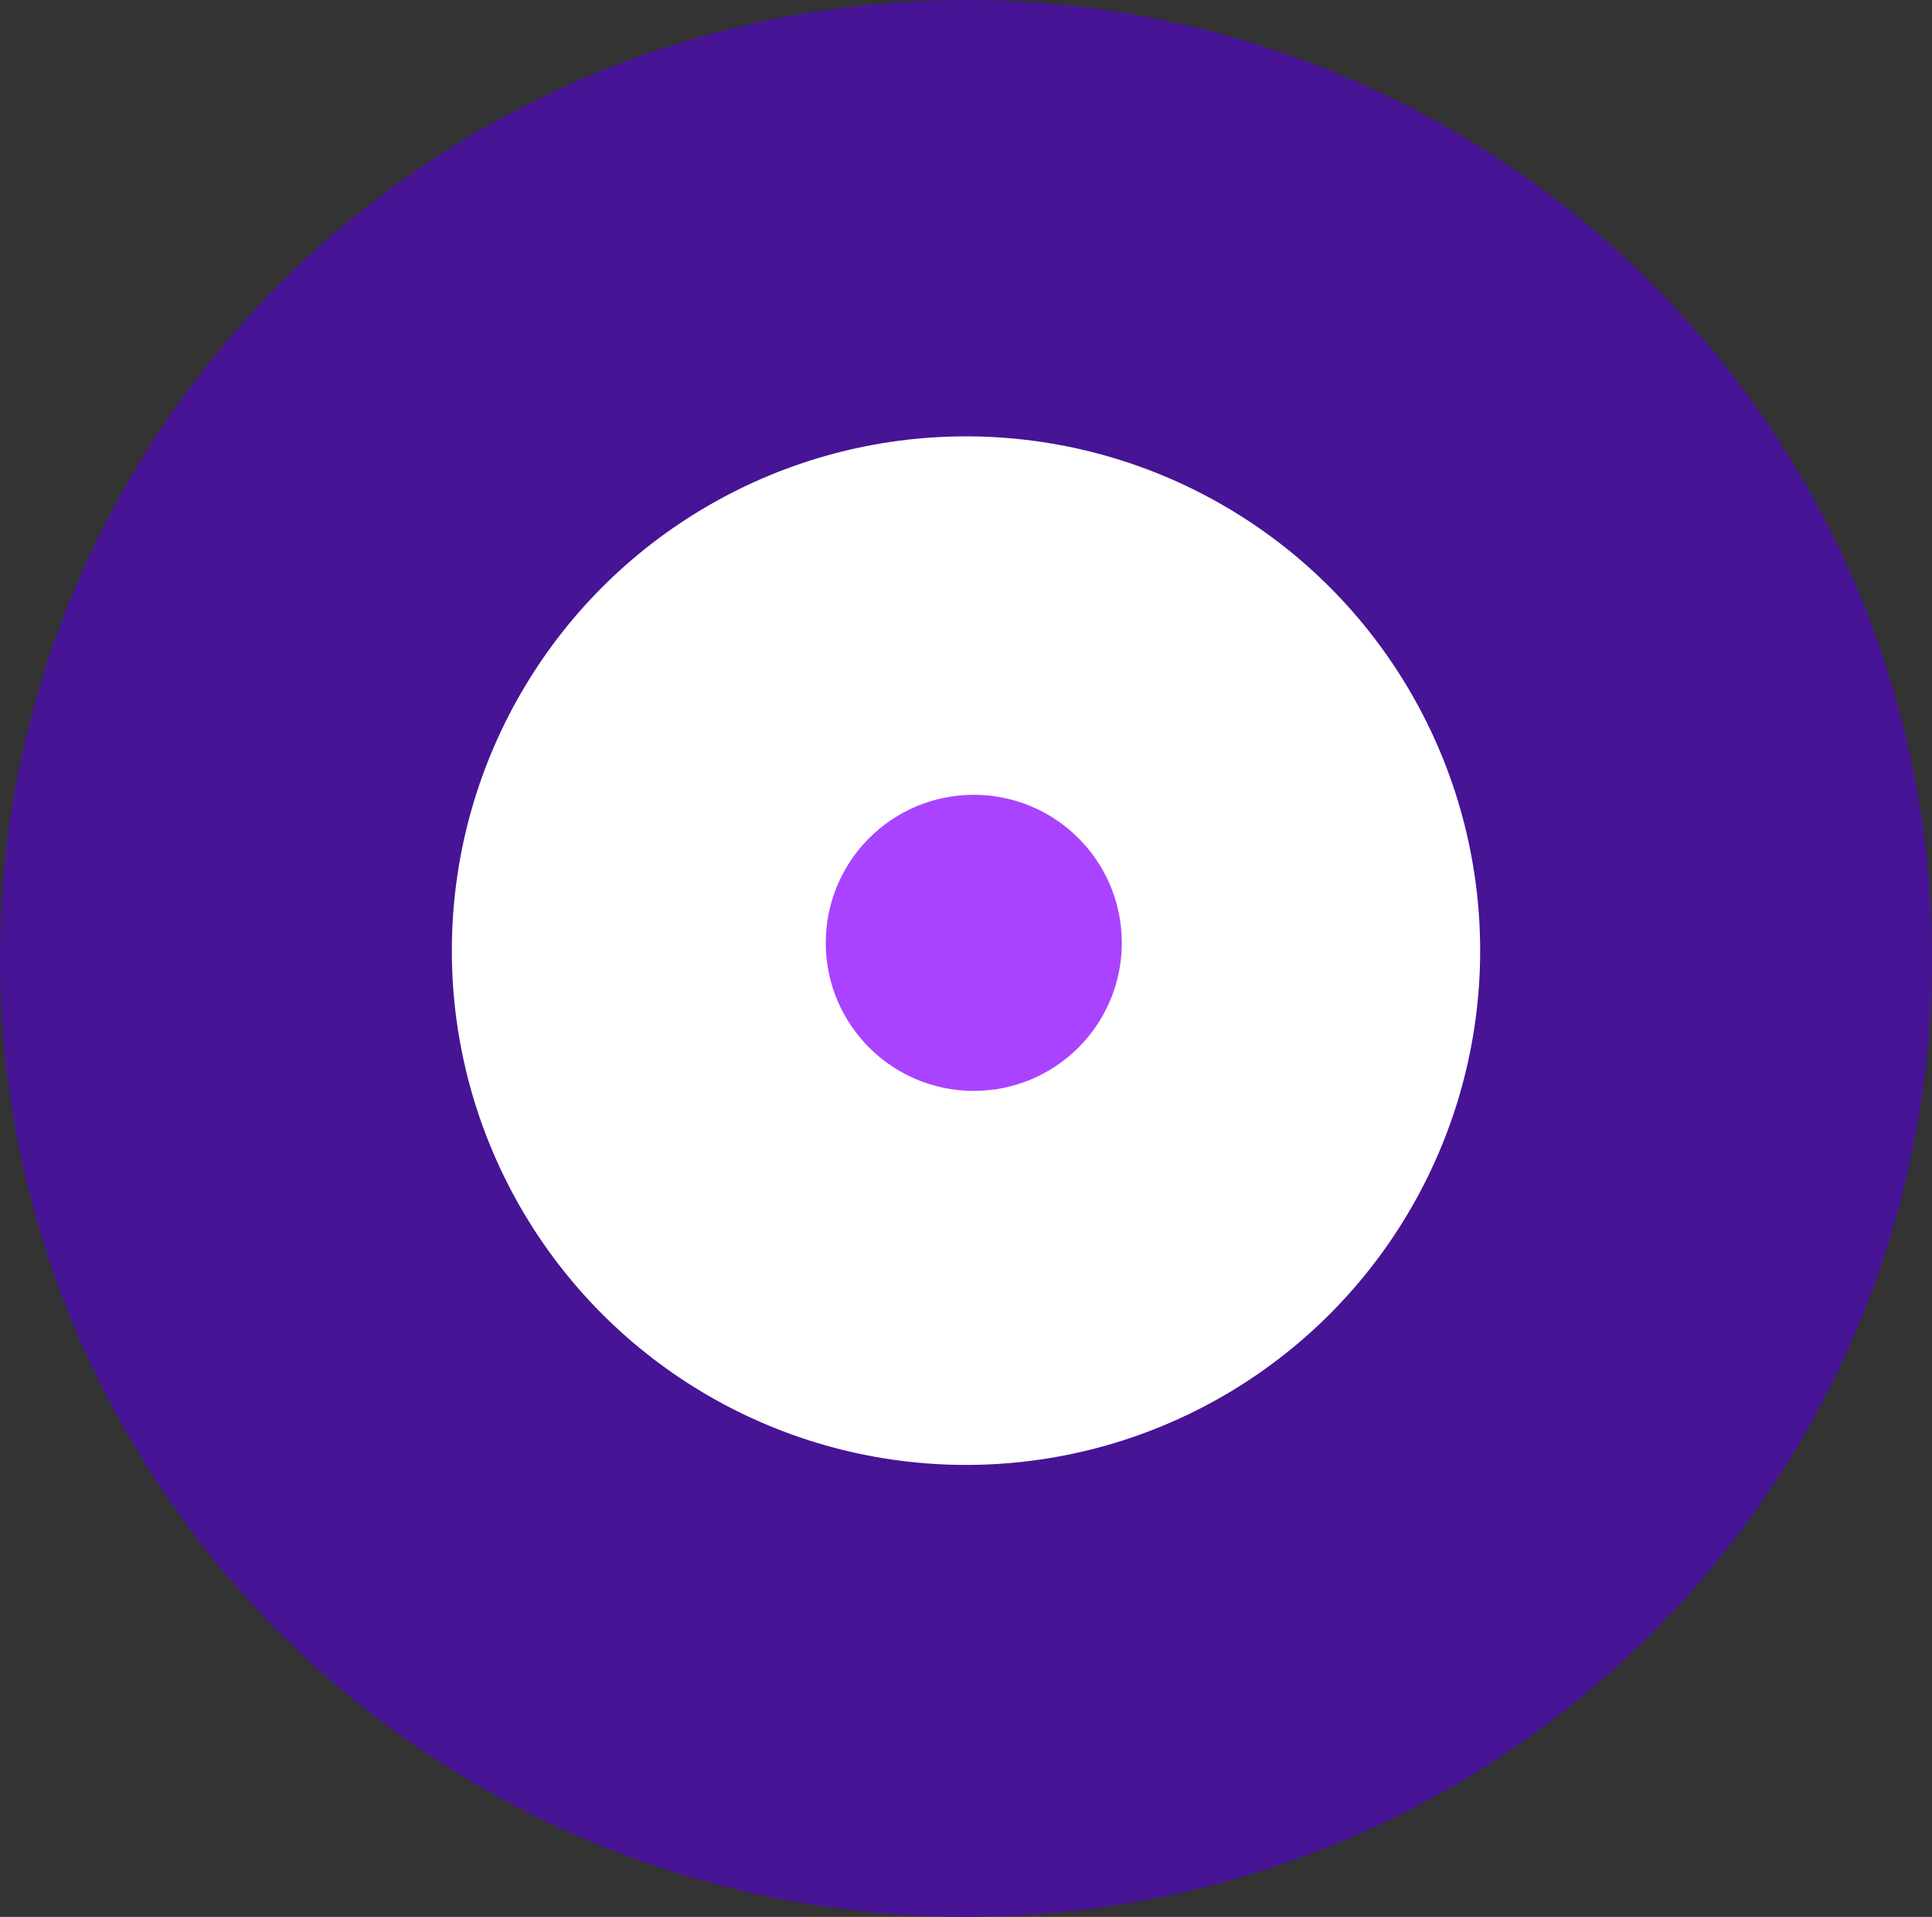
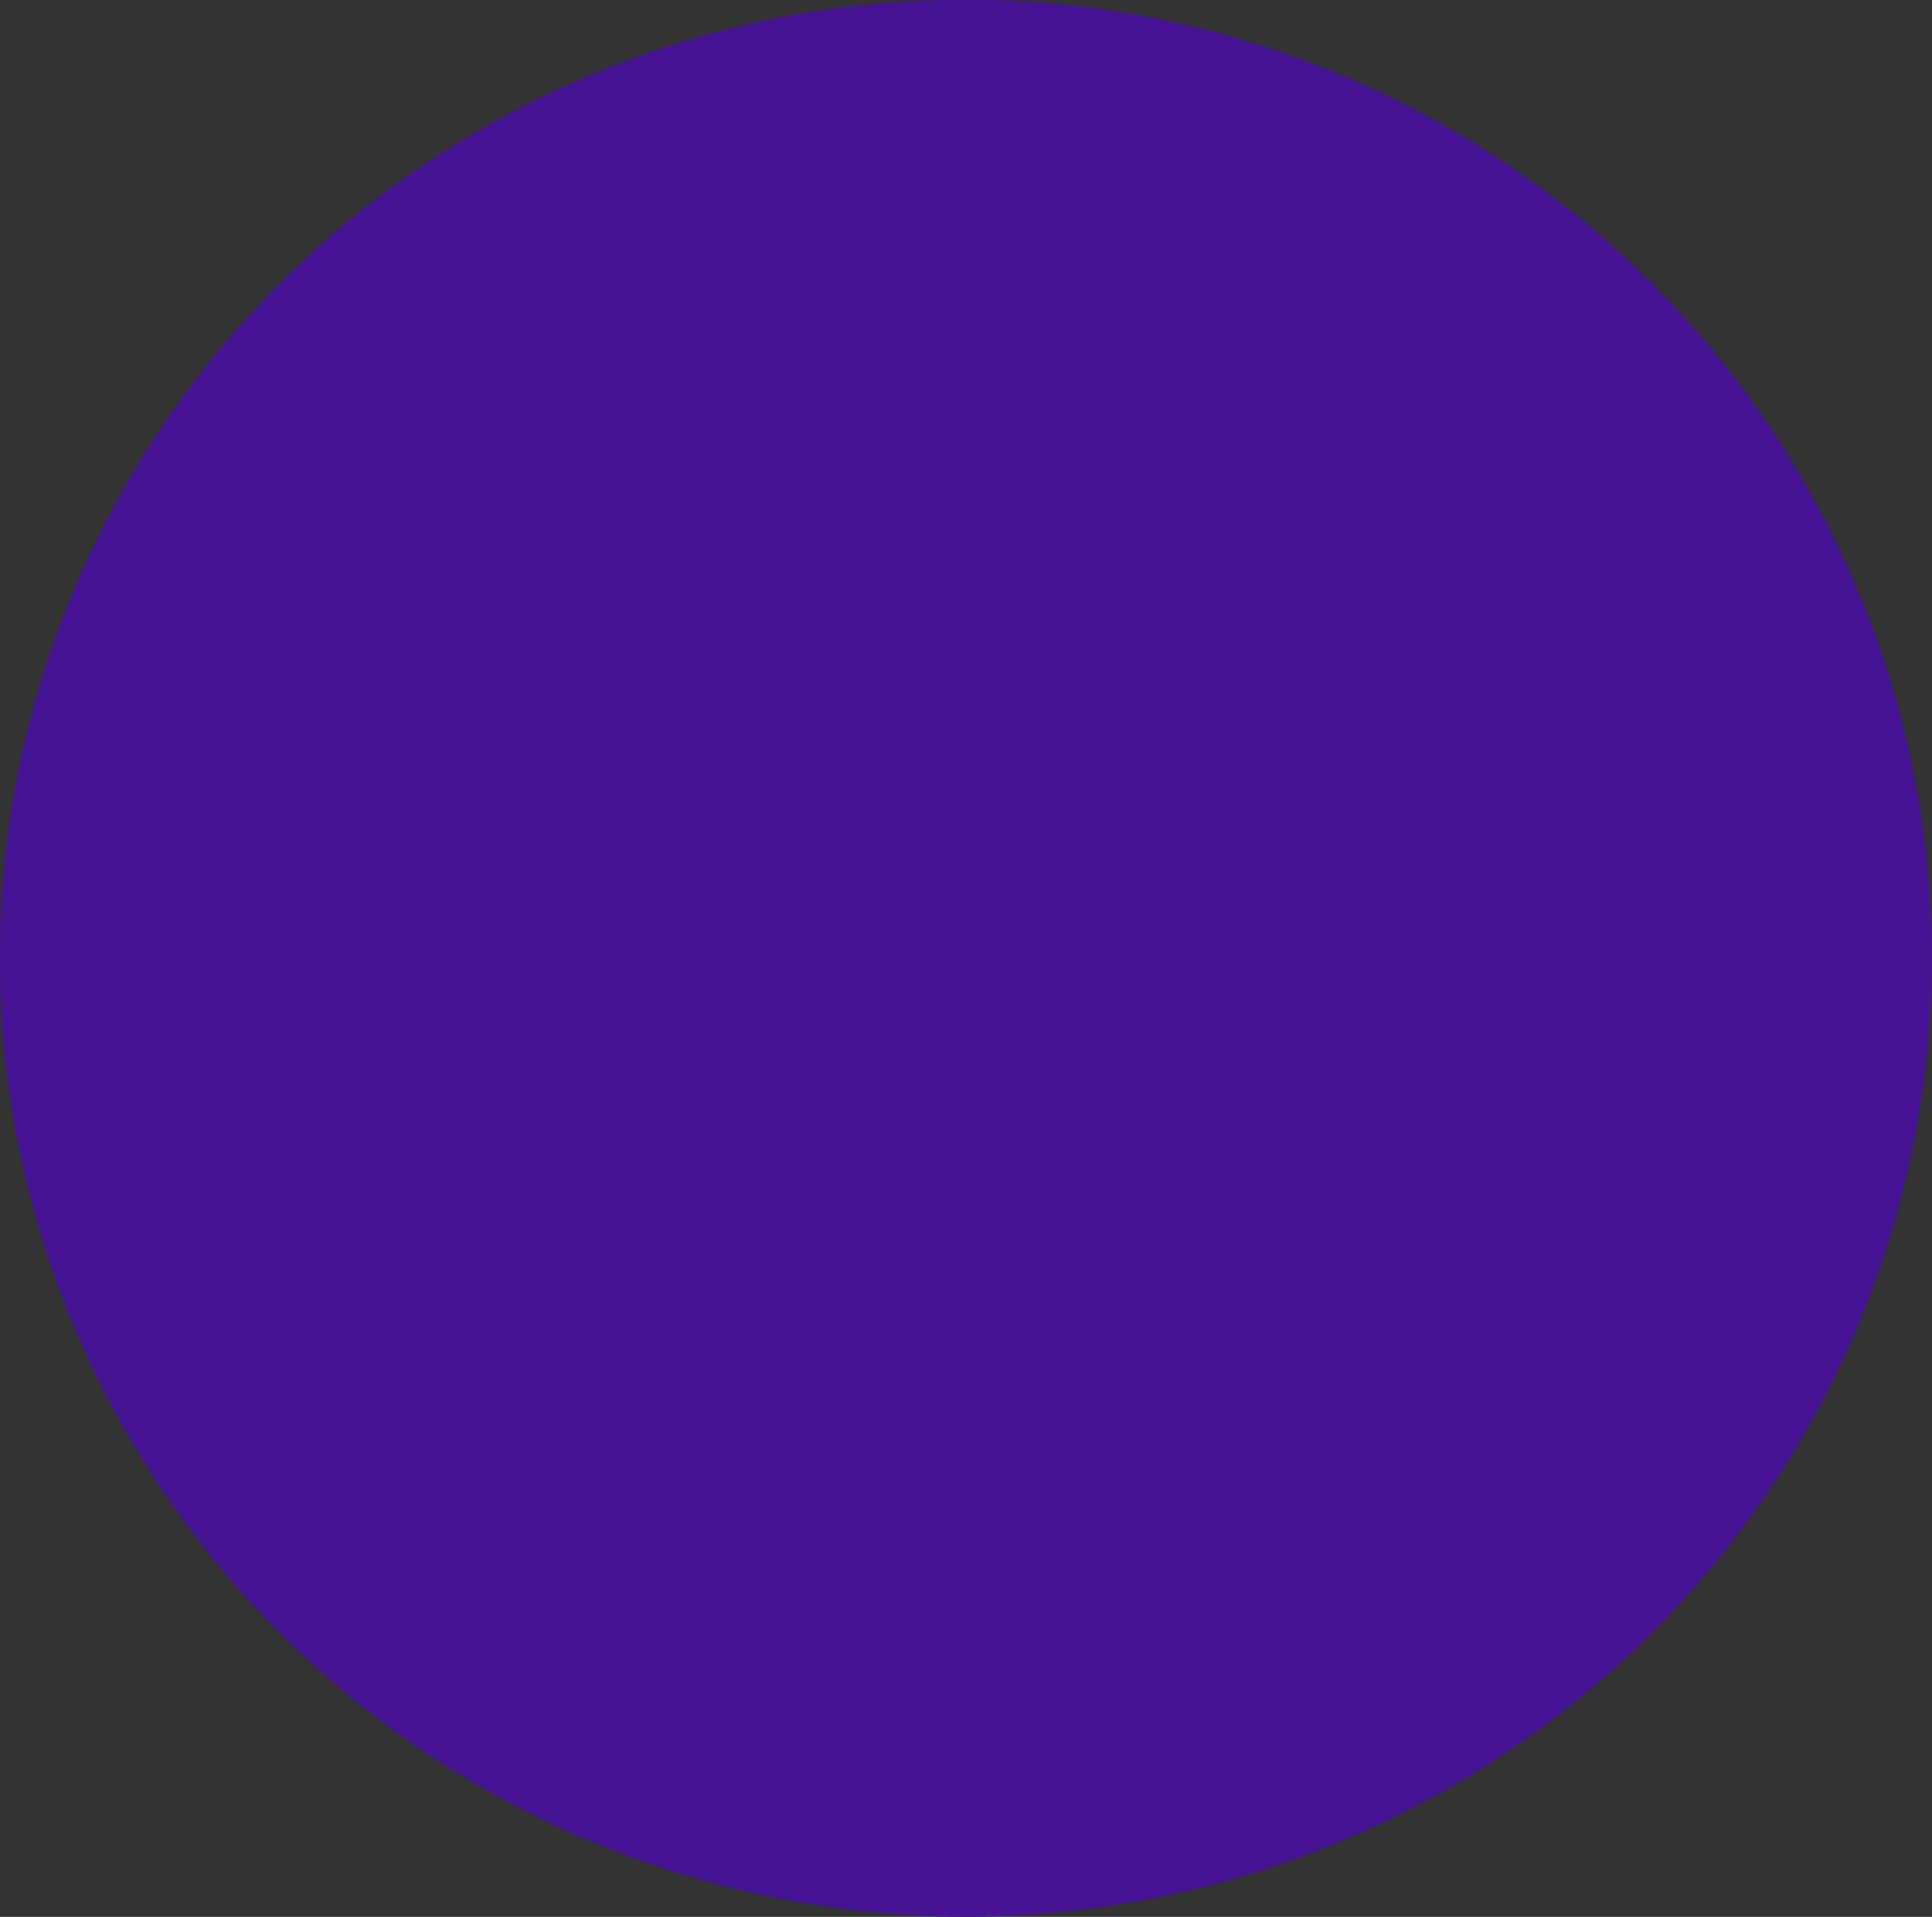
<svg xmlns="http://www.w3.org/2000/svg" width="124" height="123" viewBox="0 0 124 123">
  <rect x="0" y="0" width="124" height="123" fill="#333333" stroke="none" />
  <g id="Gruppe_2137" data-name="Gruppe 2137" transform="translate(-898 -9297.066)">
    <ellipse id="Ellipse_67" data-name="Ellipse 67" cx="62" cy="61.5" rx="62" ry="61.5" transform="translate(898 9297.066)" fill="#461495" />
-     <circle id="Ellipse_66" data-name="Ellipse 66" cx="33" cy="33" r="33" transform="translate(927 9325.066)" fill="#fff" />
-     <circle id="Ellipse_65" data-name="Ellipse 65" cx="9.5" cy="9.5" r="9.5" transform="translate(951 9348.066)" fill="#a943ff" />
  </g>
</svg>